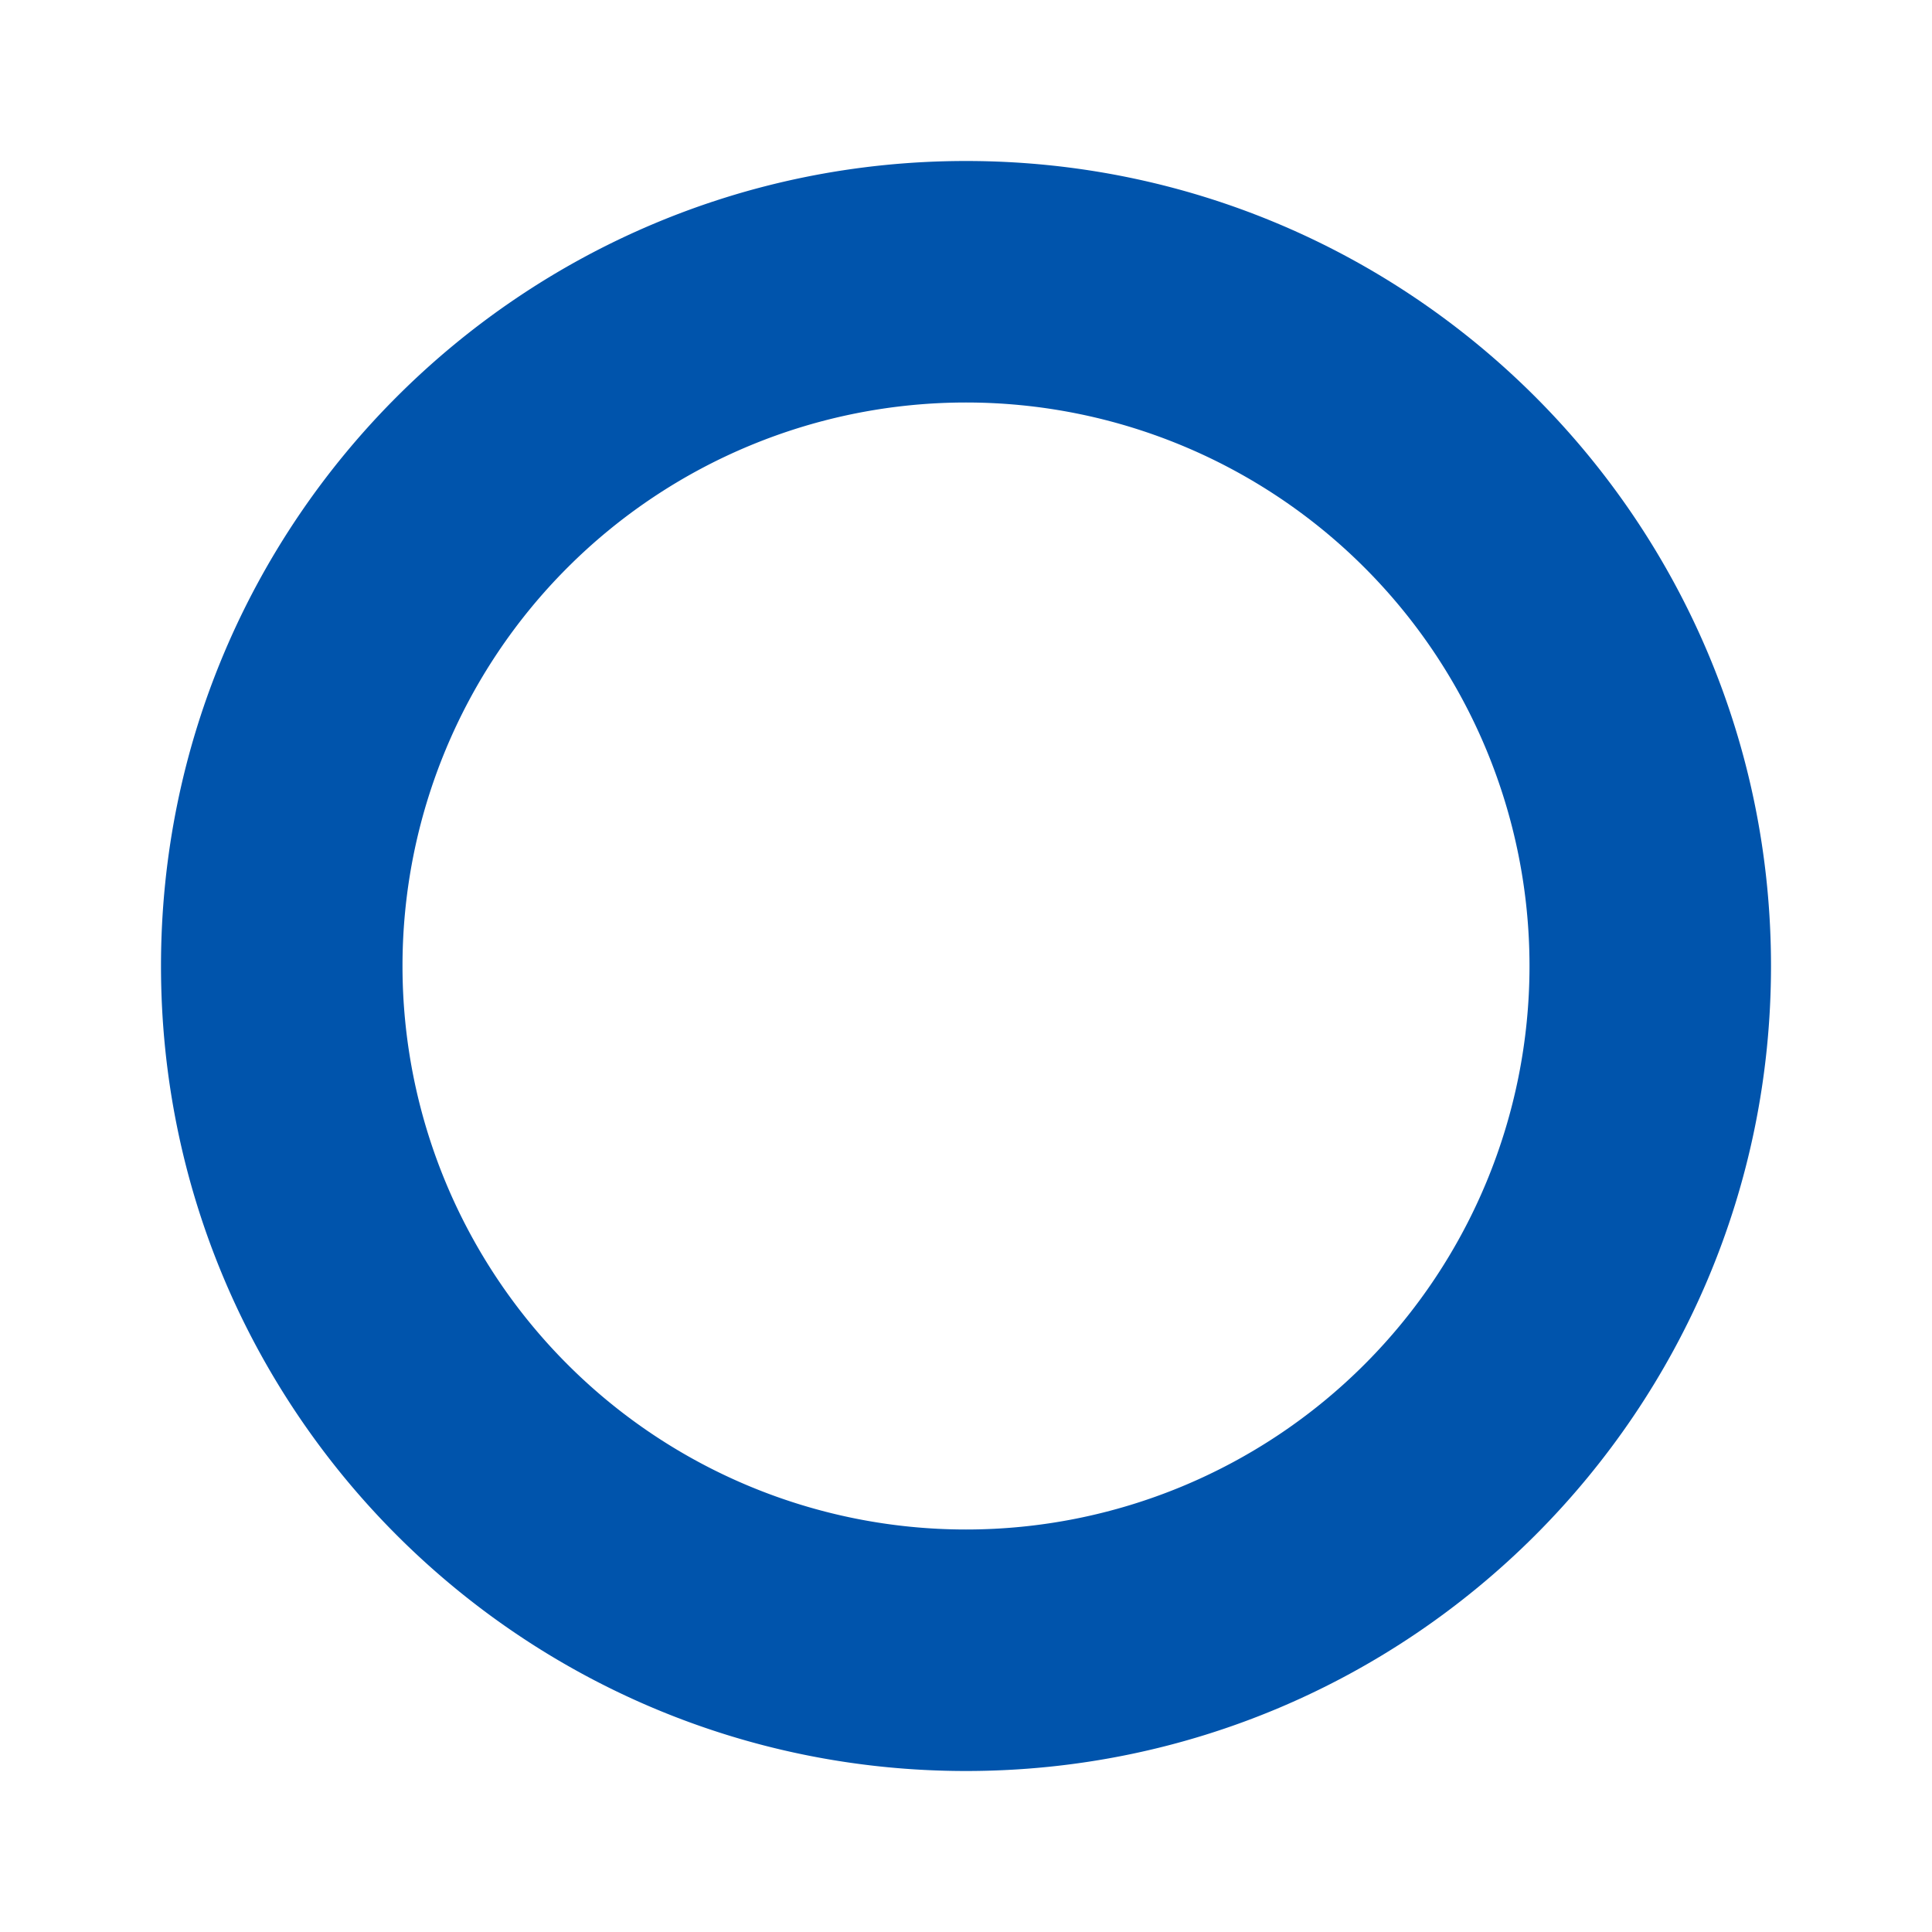
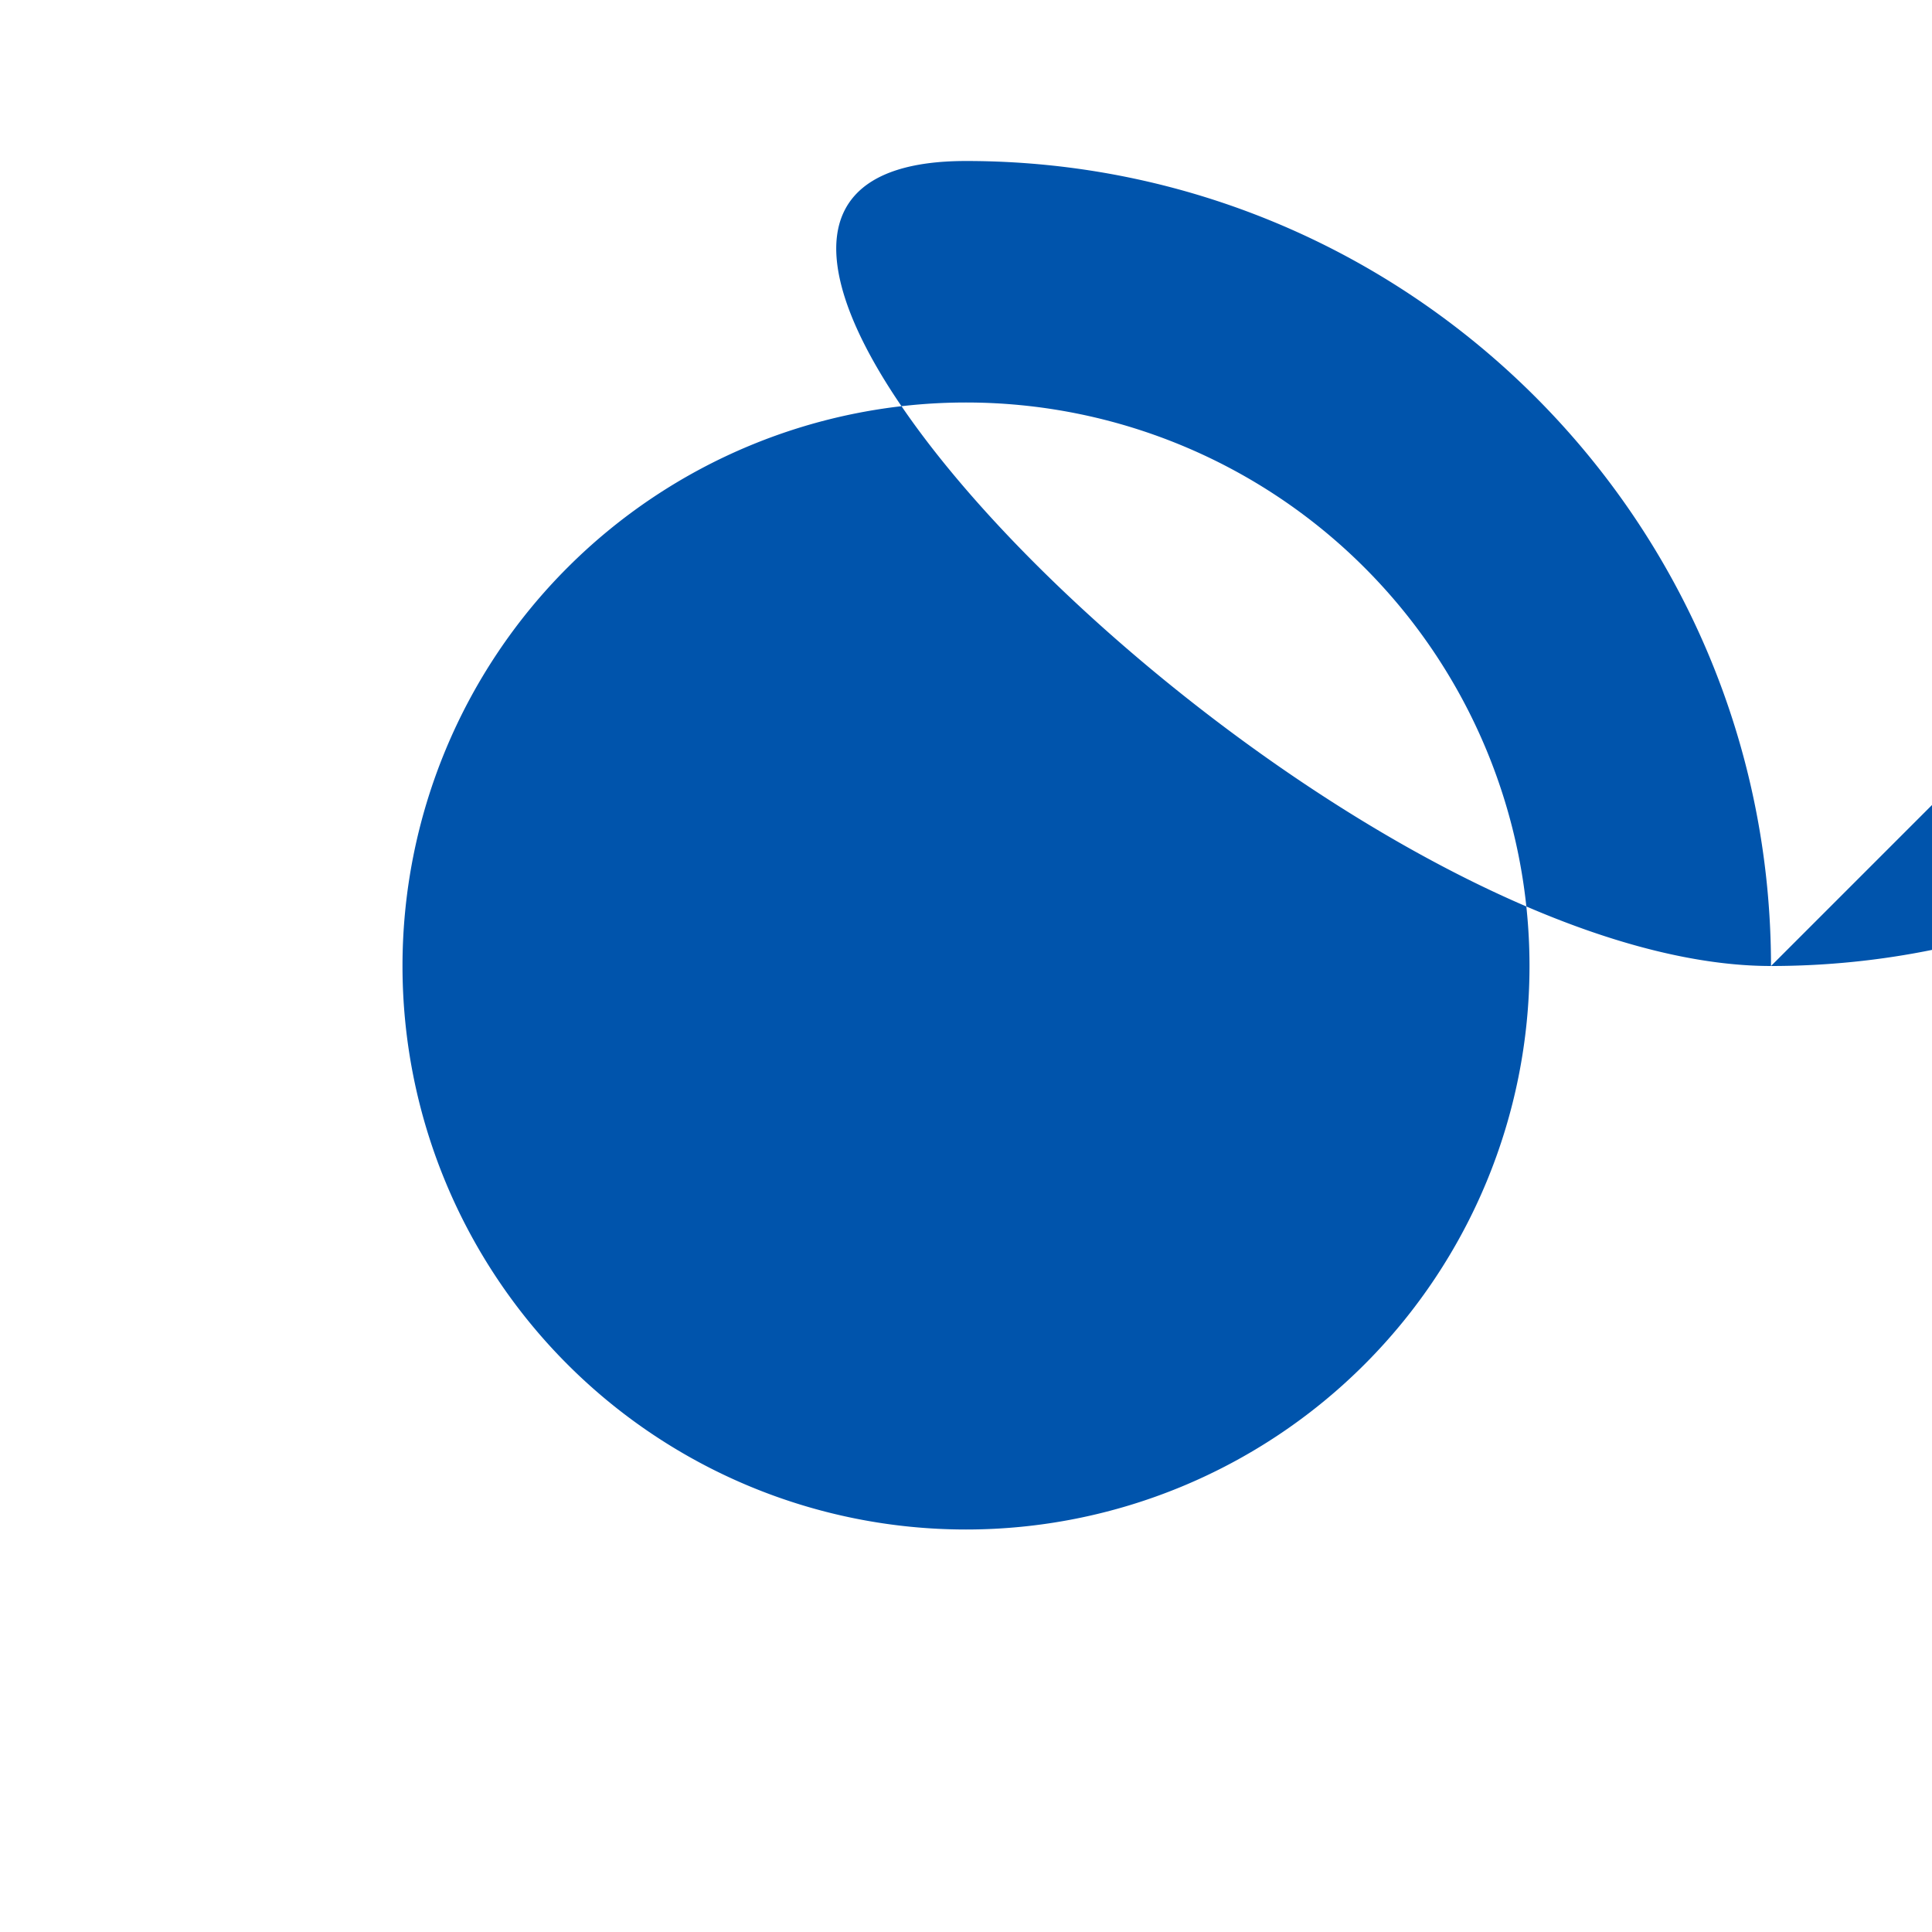
<svg xmlns="http://www.w3.org/2000/svg" width="24" height="24" fill="none">
-   <path fill="#0054AC" fill-rule="evenodd" d="M22 12c0-5.523-4.477-10-10-10S2 6.477 2 12s4.477 10 10 10 10-4.477 10-10zM5 12a7 7 0 1 1 14 0 7 7 0 0 1-14 0z" clip-rule="evenodd" />
+   <path fill="#0054AC" fill-rule="evenodd" d="M22 12c0-5.523-4.477-10-10-10s4.477 10 10 10 10-4.477 10-10zM5 12a7 7 0 1 1 14 0 7 7 0 0 1-14 0z" clip-rule="evenodd" />
</svg>